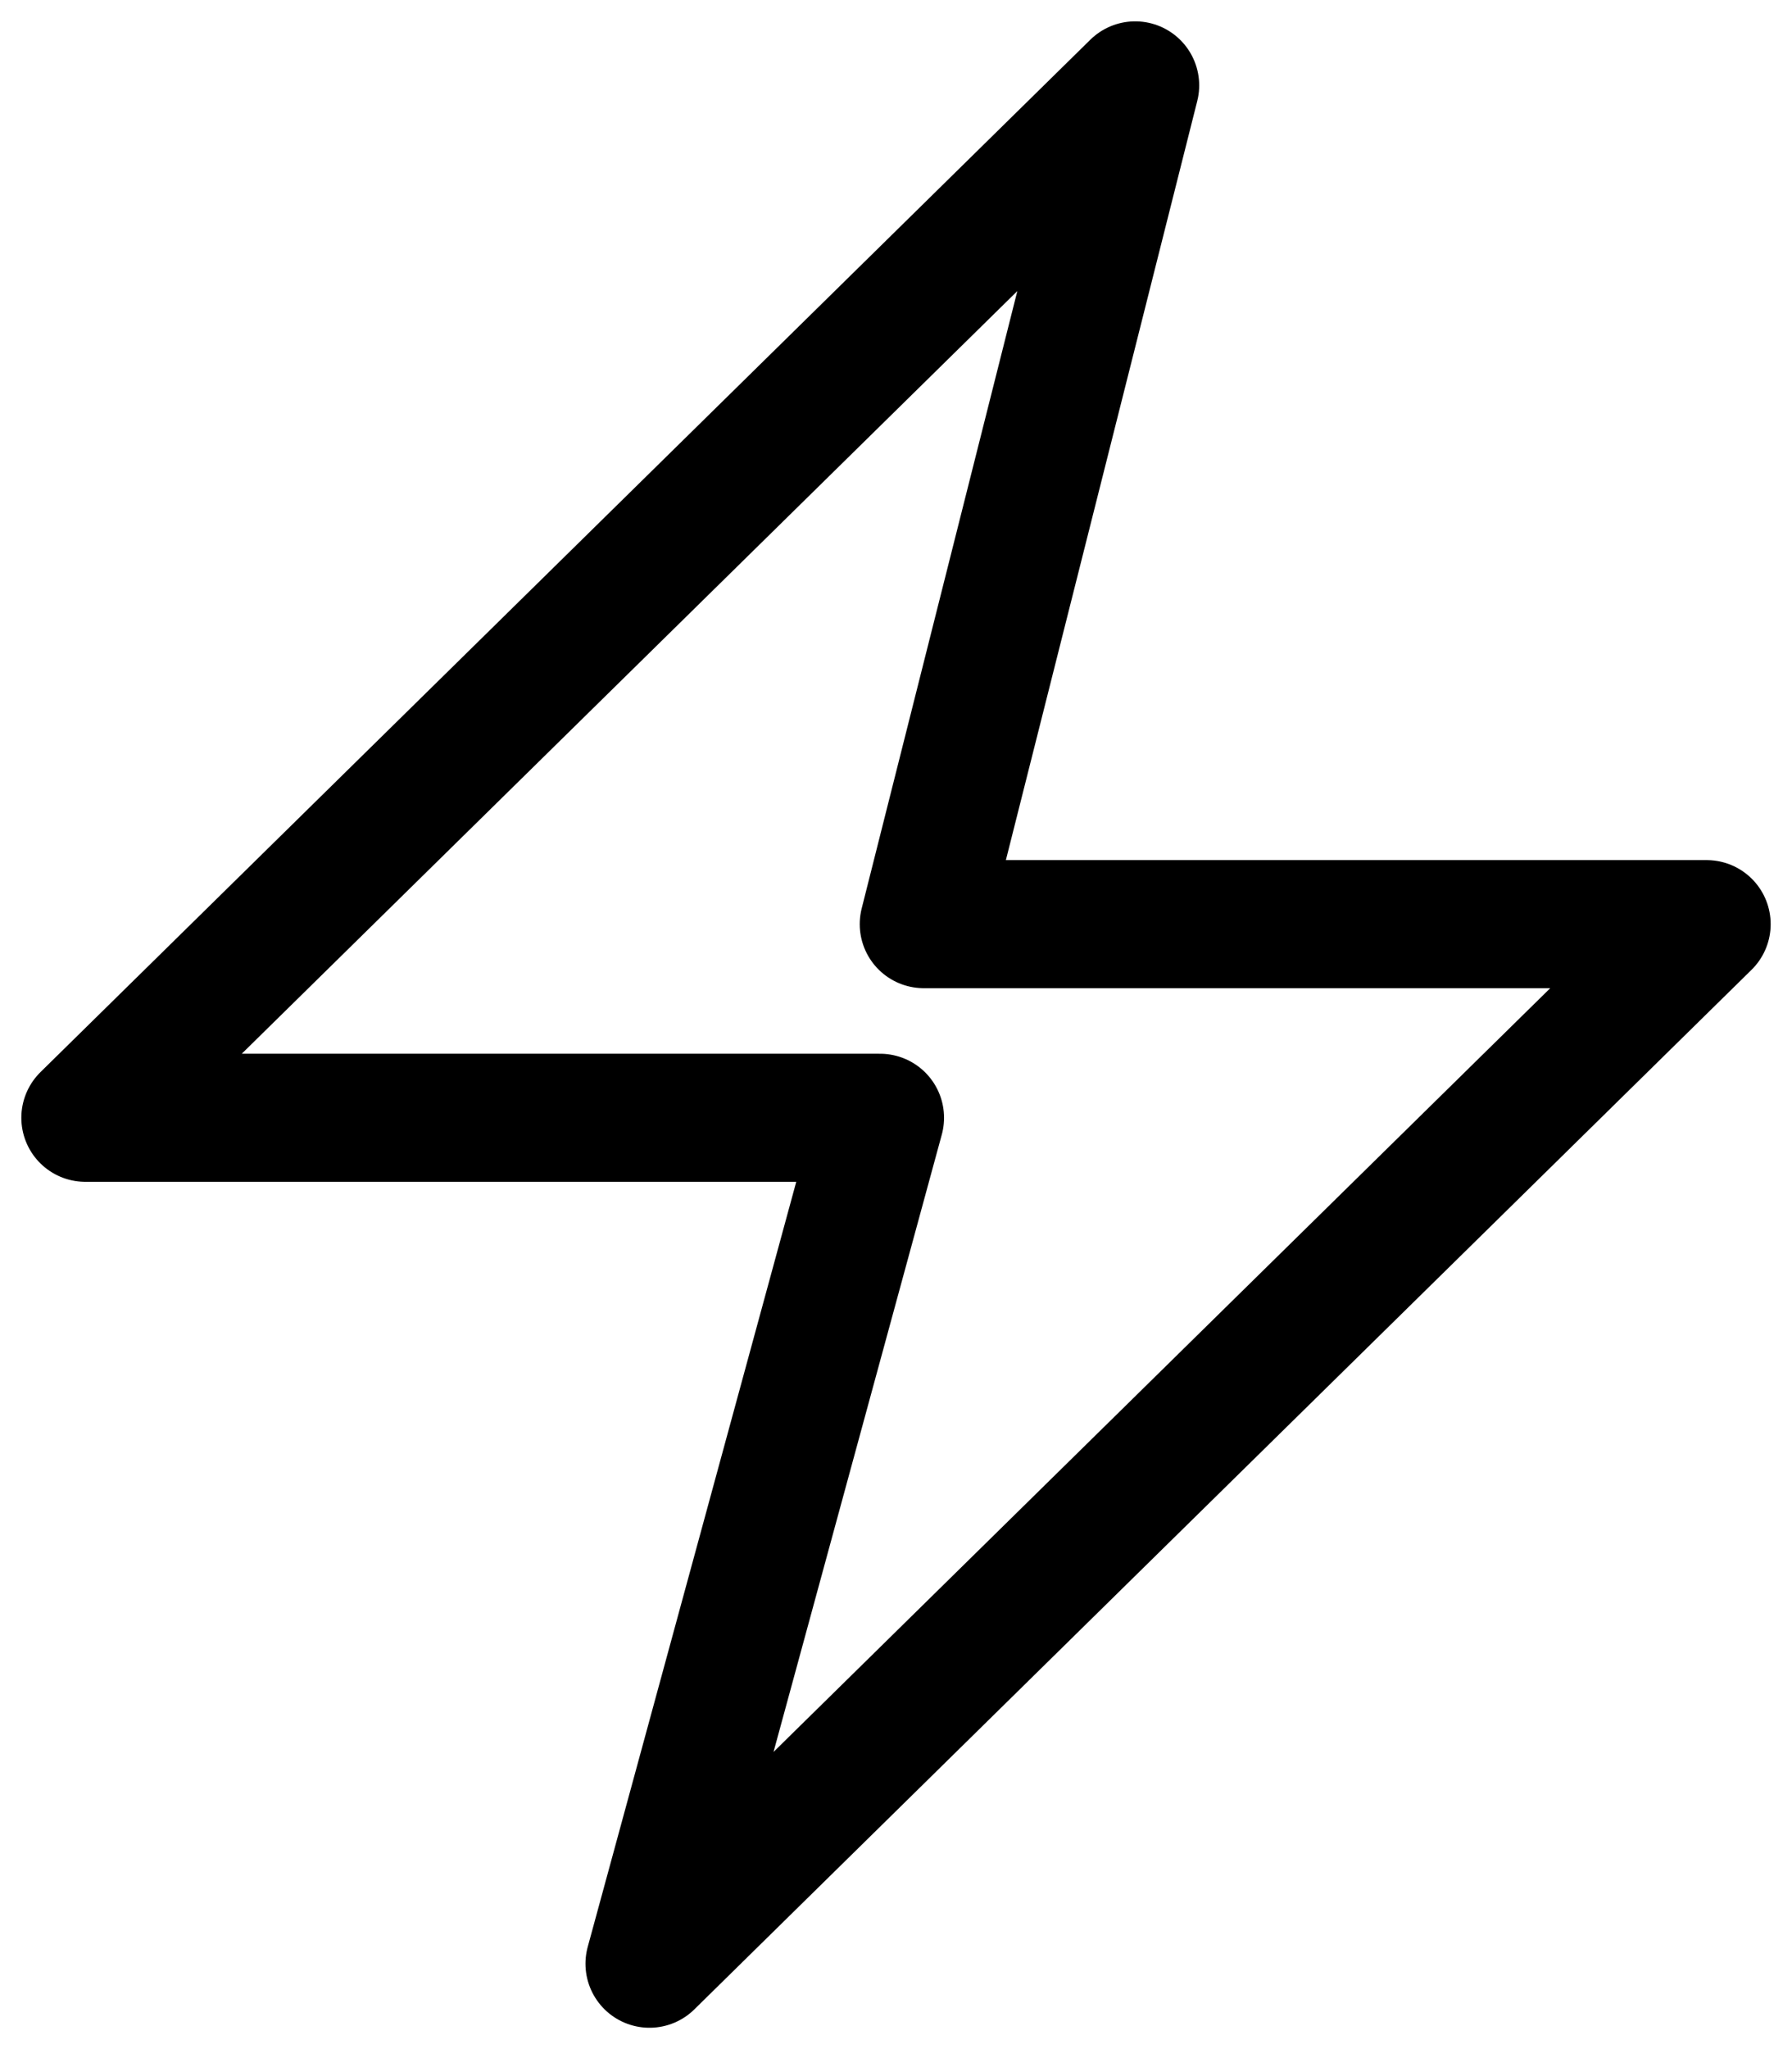
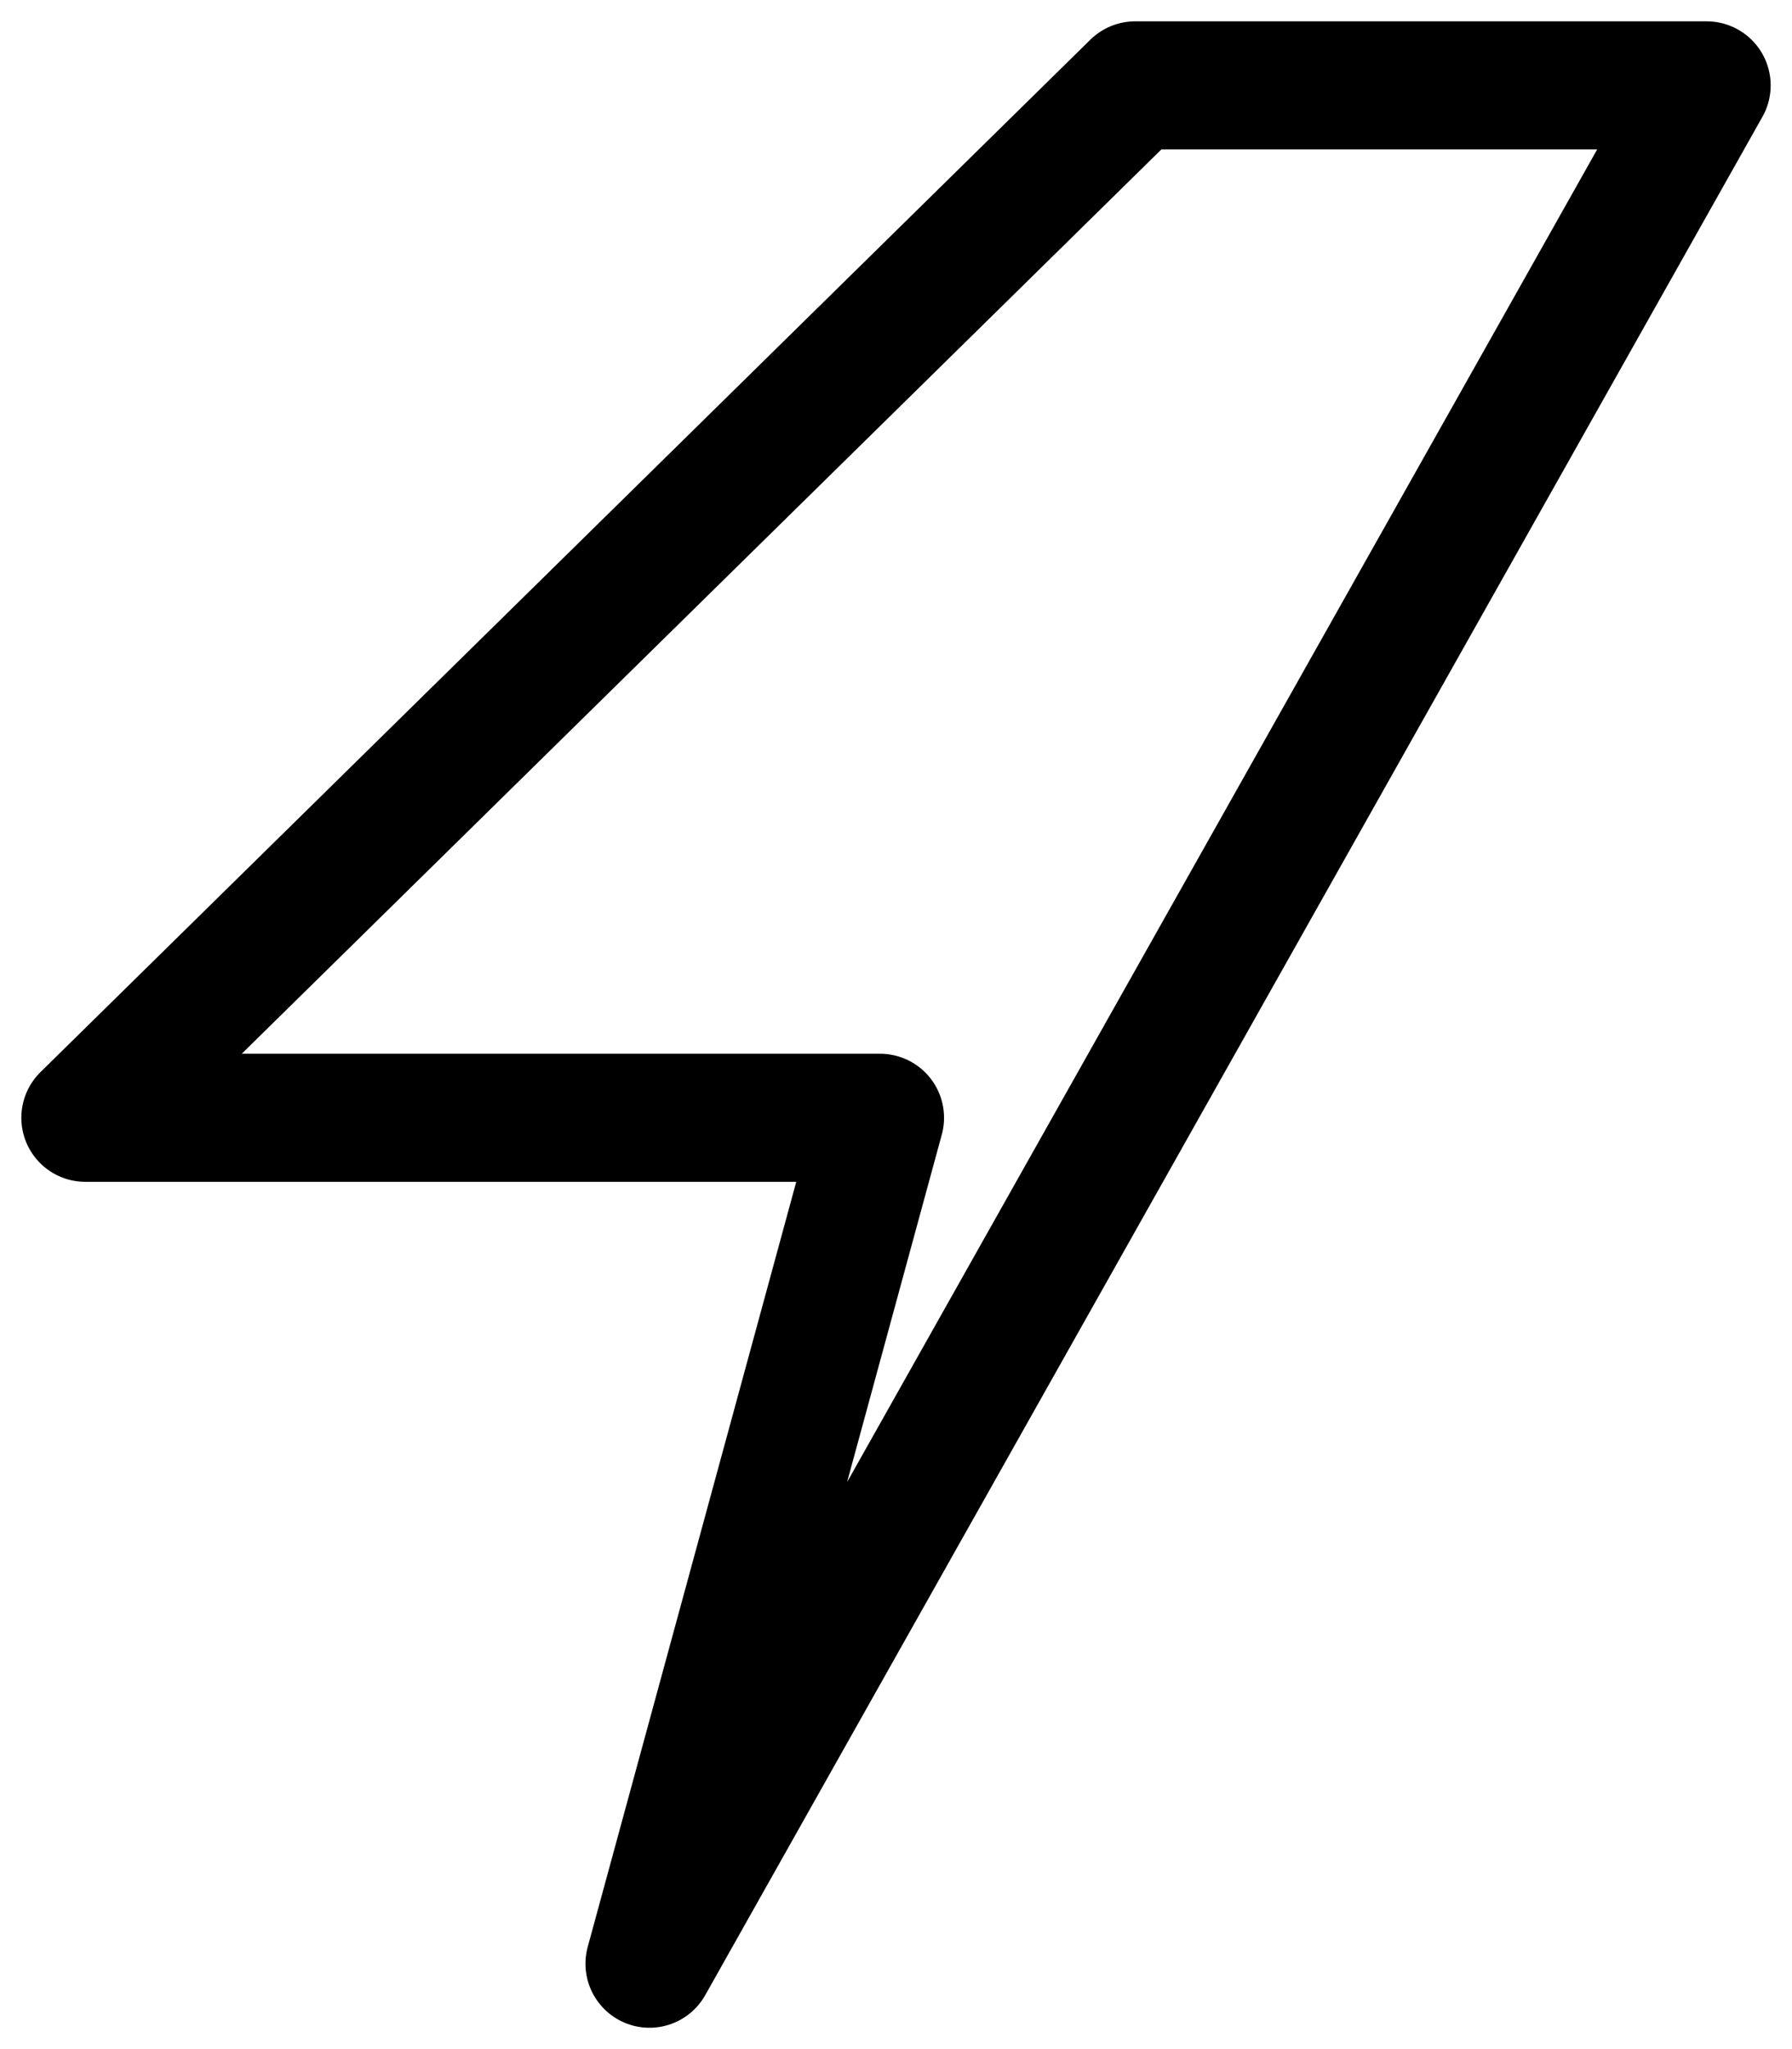
<svg xmlns="http://www.w3.org/2000/svg" width="21" height="24" viewBox="0 0 21 24" fill="none">
-   <path d="M1 13.092L13.303 1L10.825 10.824H20L7.611 23L10.313 13.092H1Z" stroke="black" stroke-width="1.5" stroke-linejoin="round" />
+   <path d="M1 13.092L13.303 1H20L7.611 23L10.313 13.092H1Z" stroke="black" stroke-width="1.5" stroke-linejoin="round" />
</svg>